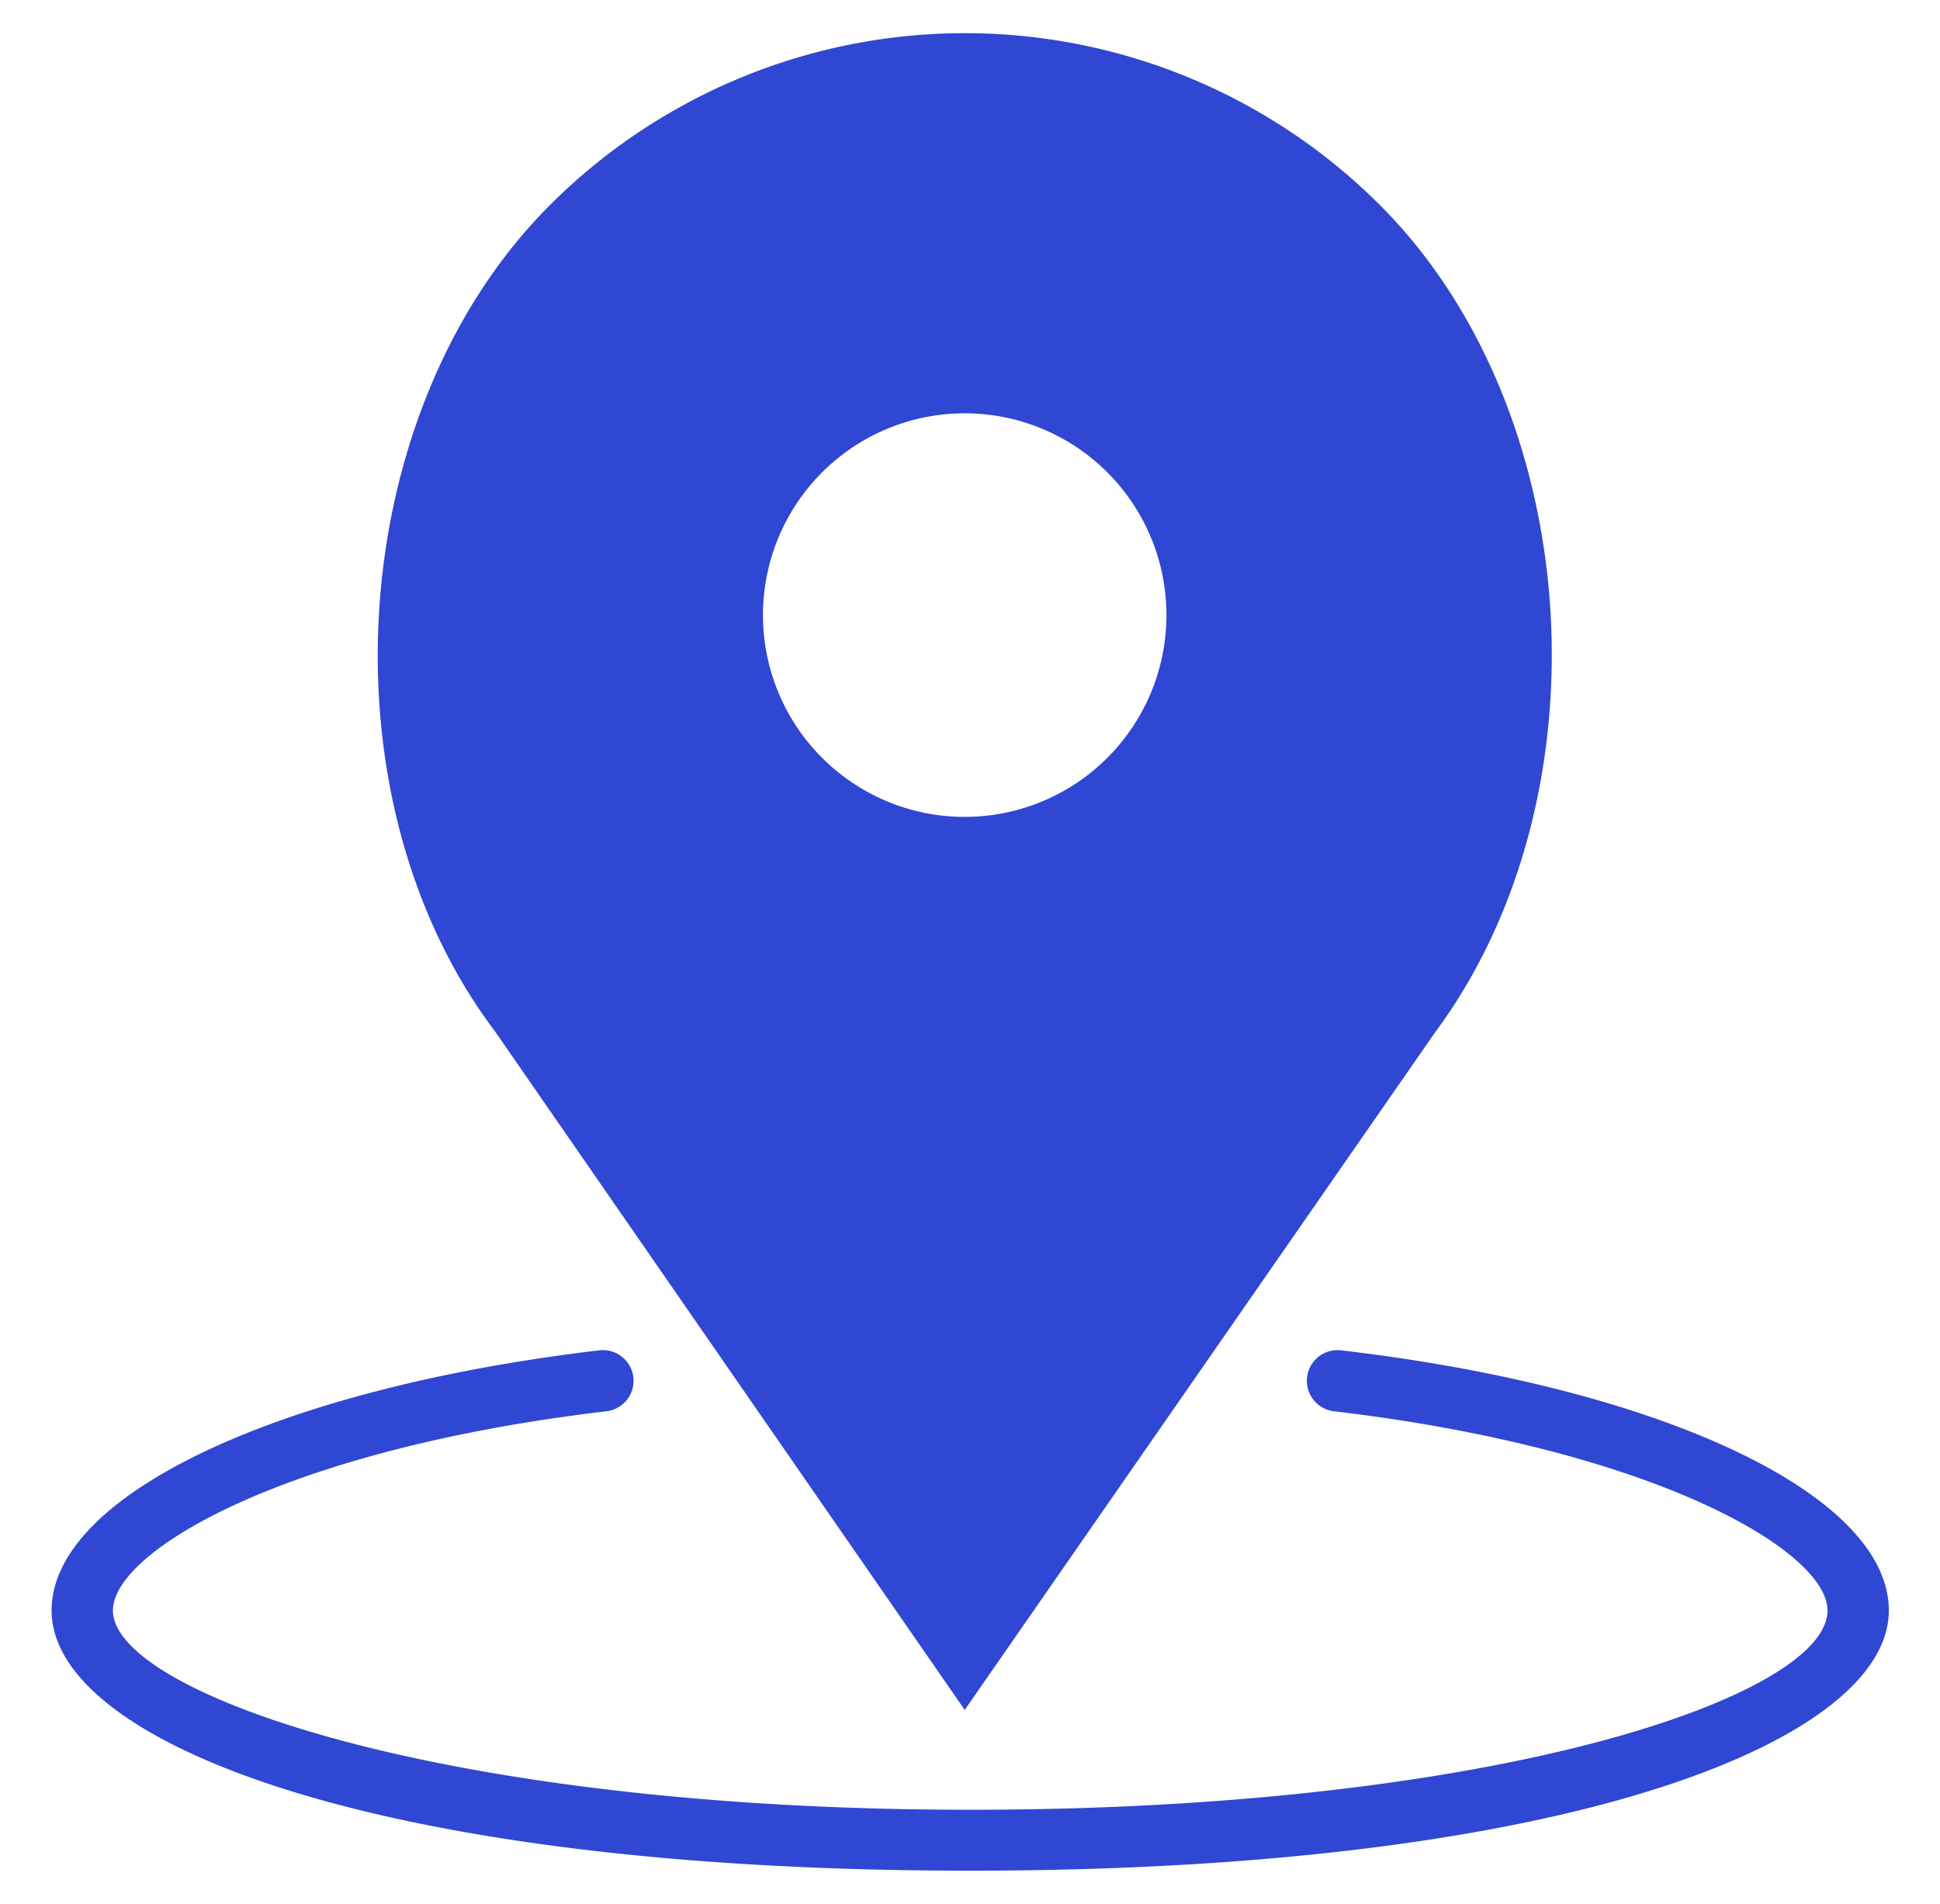
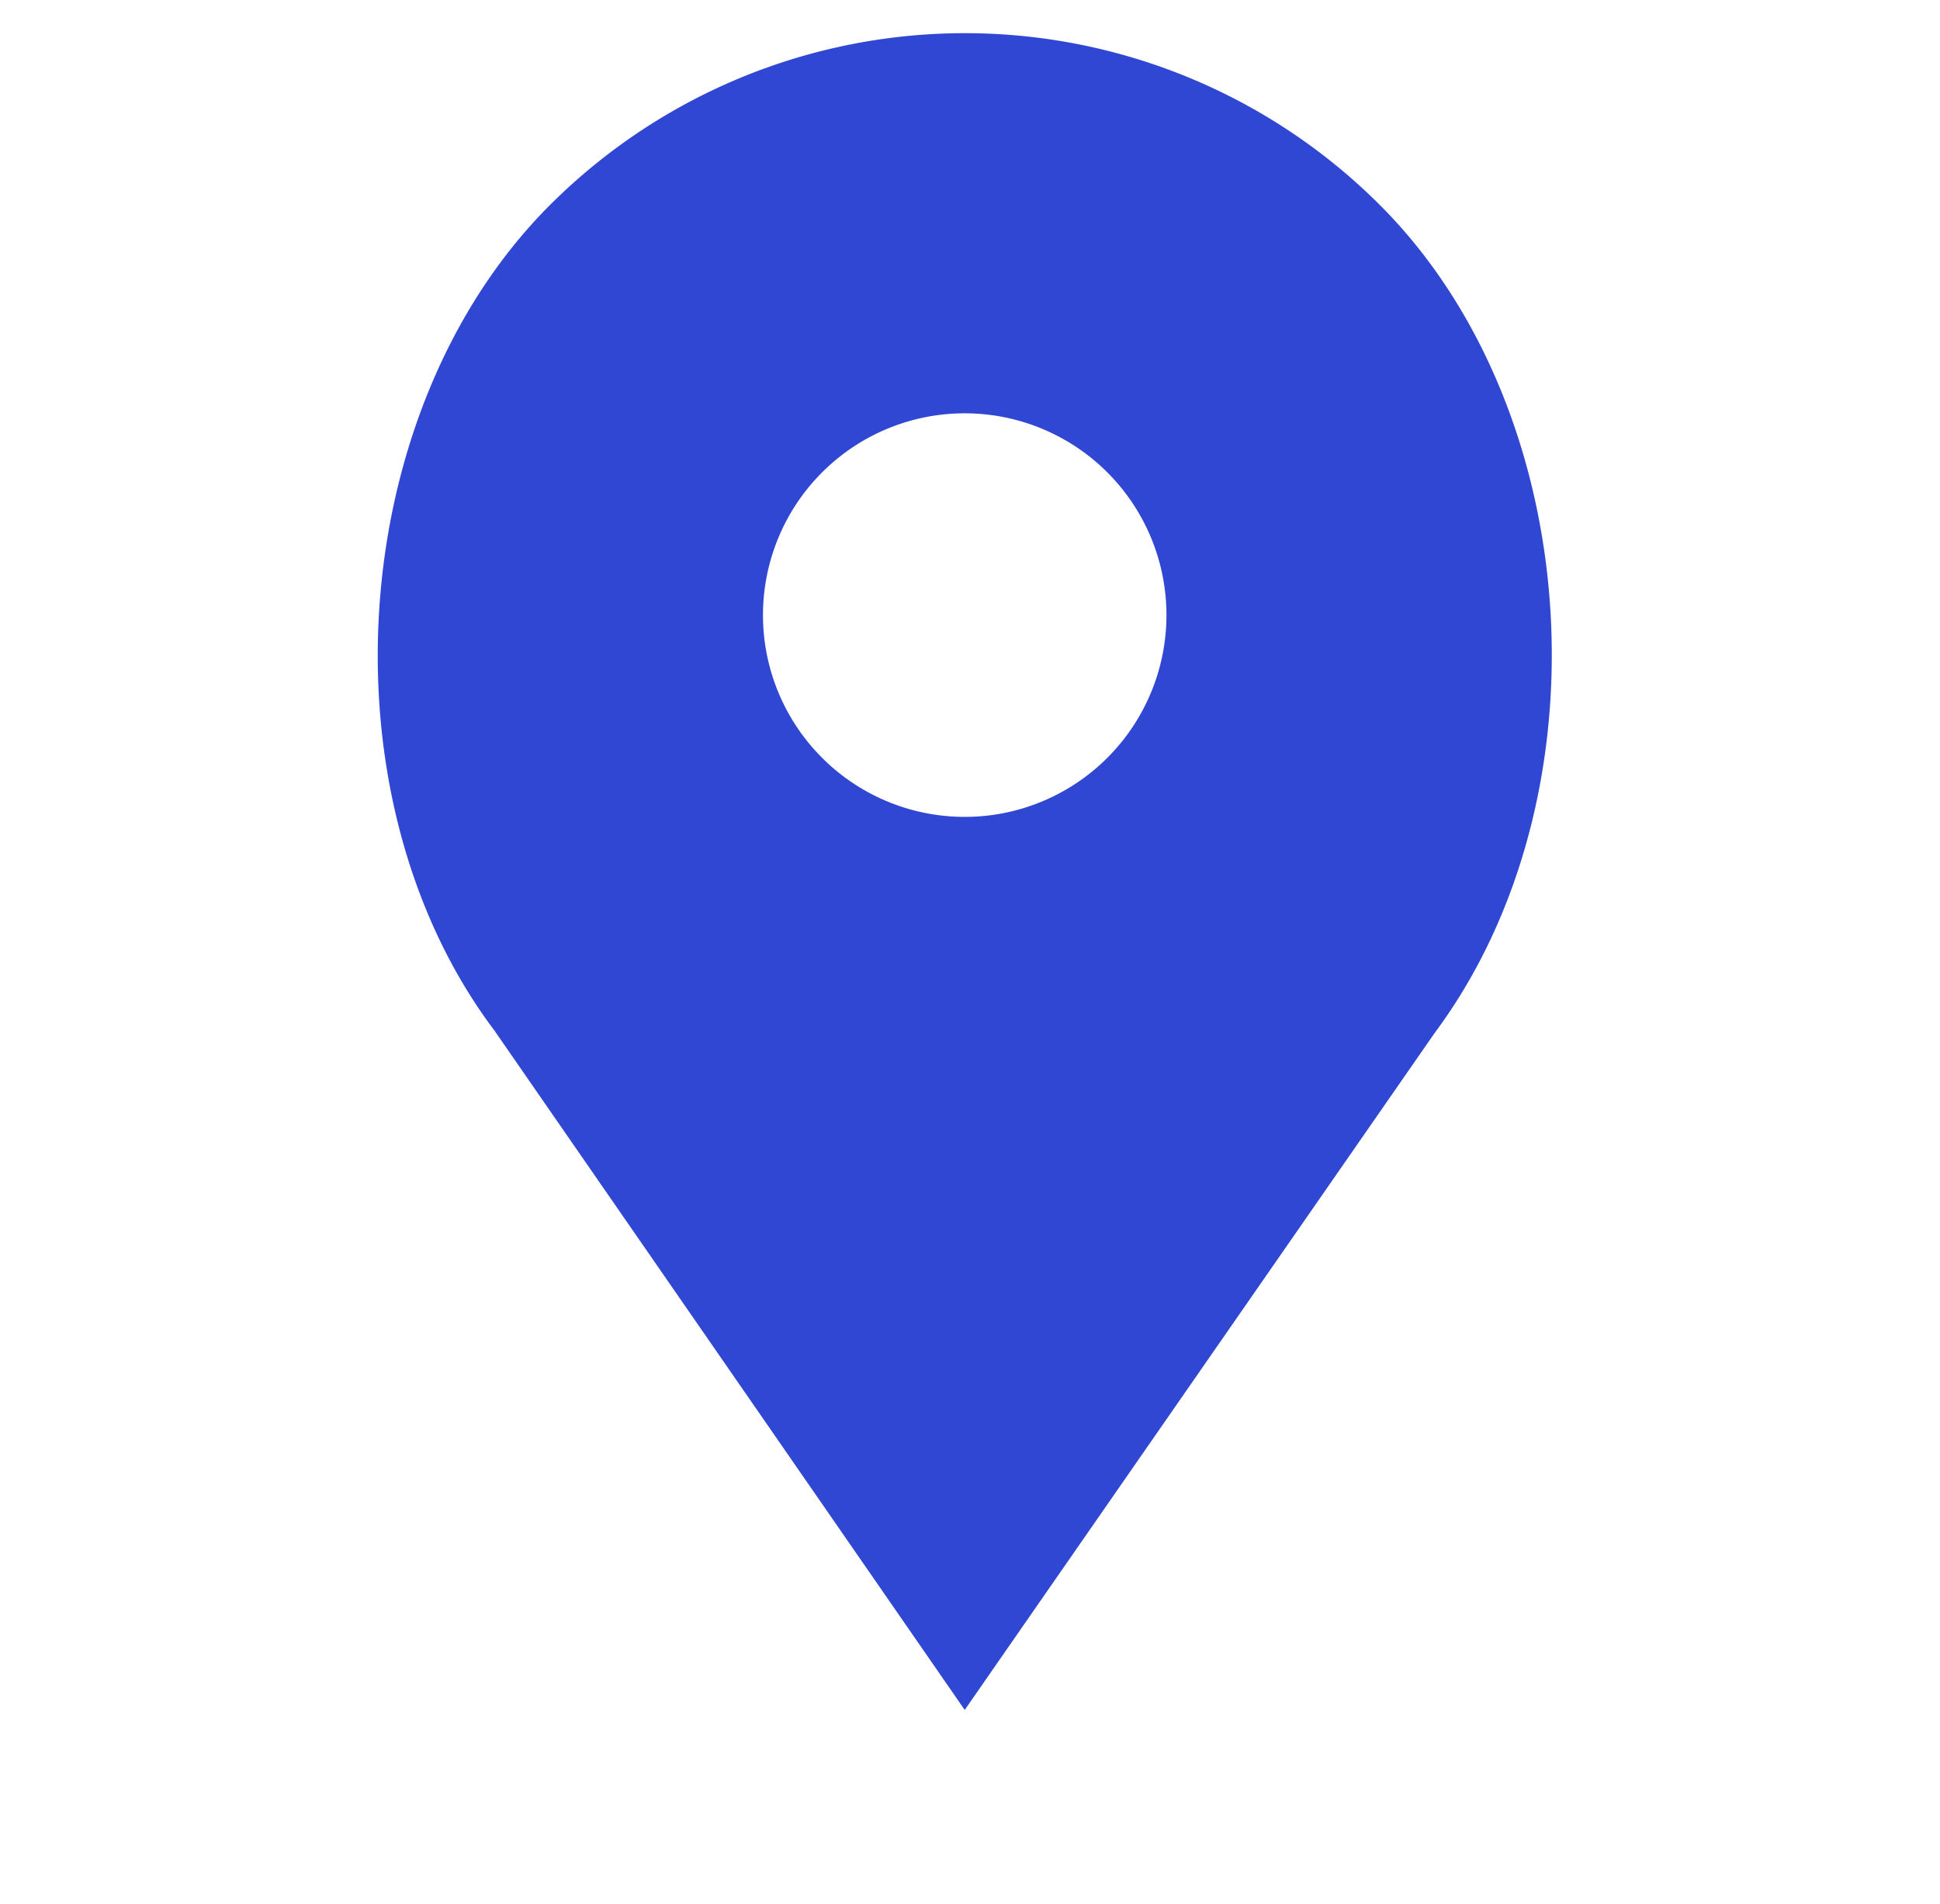
<svg xmlns="http://www.w3.org/2000/svg" id="Layer_1" data-name="Layer 1" viewBox="0 0 45.87 45">
  <defs>
    <style>.cls-1{fill:#3047d3;}</style>
  </defs>
  <title>Artboard 8 copy 7</title>
-   <path class="cls-1" d="M31.71,31.92a.72.72,0,1,0-.17,1.44c7.61.9,11.67,3.31,11.67,4.71,0,2-7.71,4.71-20.27,4.71S2.67,40,2.67,38.07c0-1.4,4.05-3.81,11.67-4.71a.72.72,0,1,0-.17-1.44c-7.62.9-12.95,3.43-12.95,6.15,0,3.06,7.46,6.15,21.72,6.15s21.72-3.1,21.72-6.15C44.66,35.34,39.33,32.81,31.71,31.92Z" />
  <path class="cls-1" d="M32.63,4.85A13.88,13.88,0,0,0,13,4.85c-4.85,4.85-5.46,14-1.31,19.51L22.81,40.42l11.11-16C38.08,18.83,37.48,9.7,32.63,4.85ZM22.81,19.31a4.77,4.77,0,1,1,4.77-4.77A4.77,4.77,0,0,1,22.81,19.31Z" />
</svg>